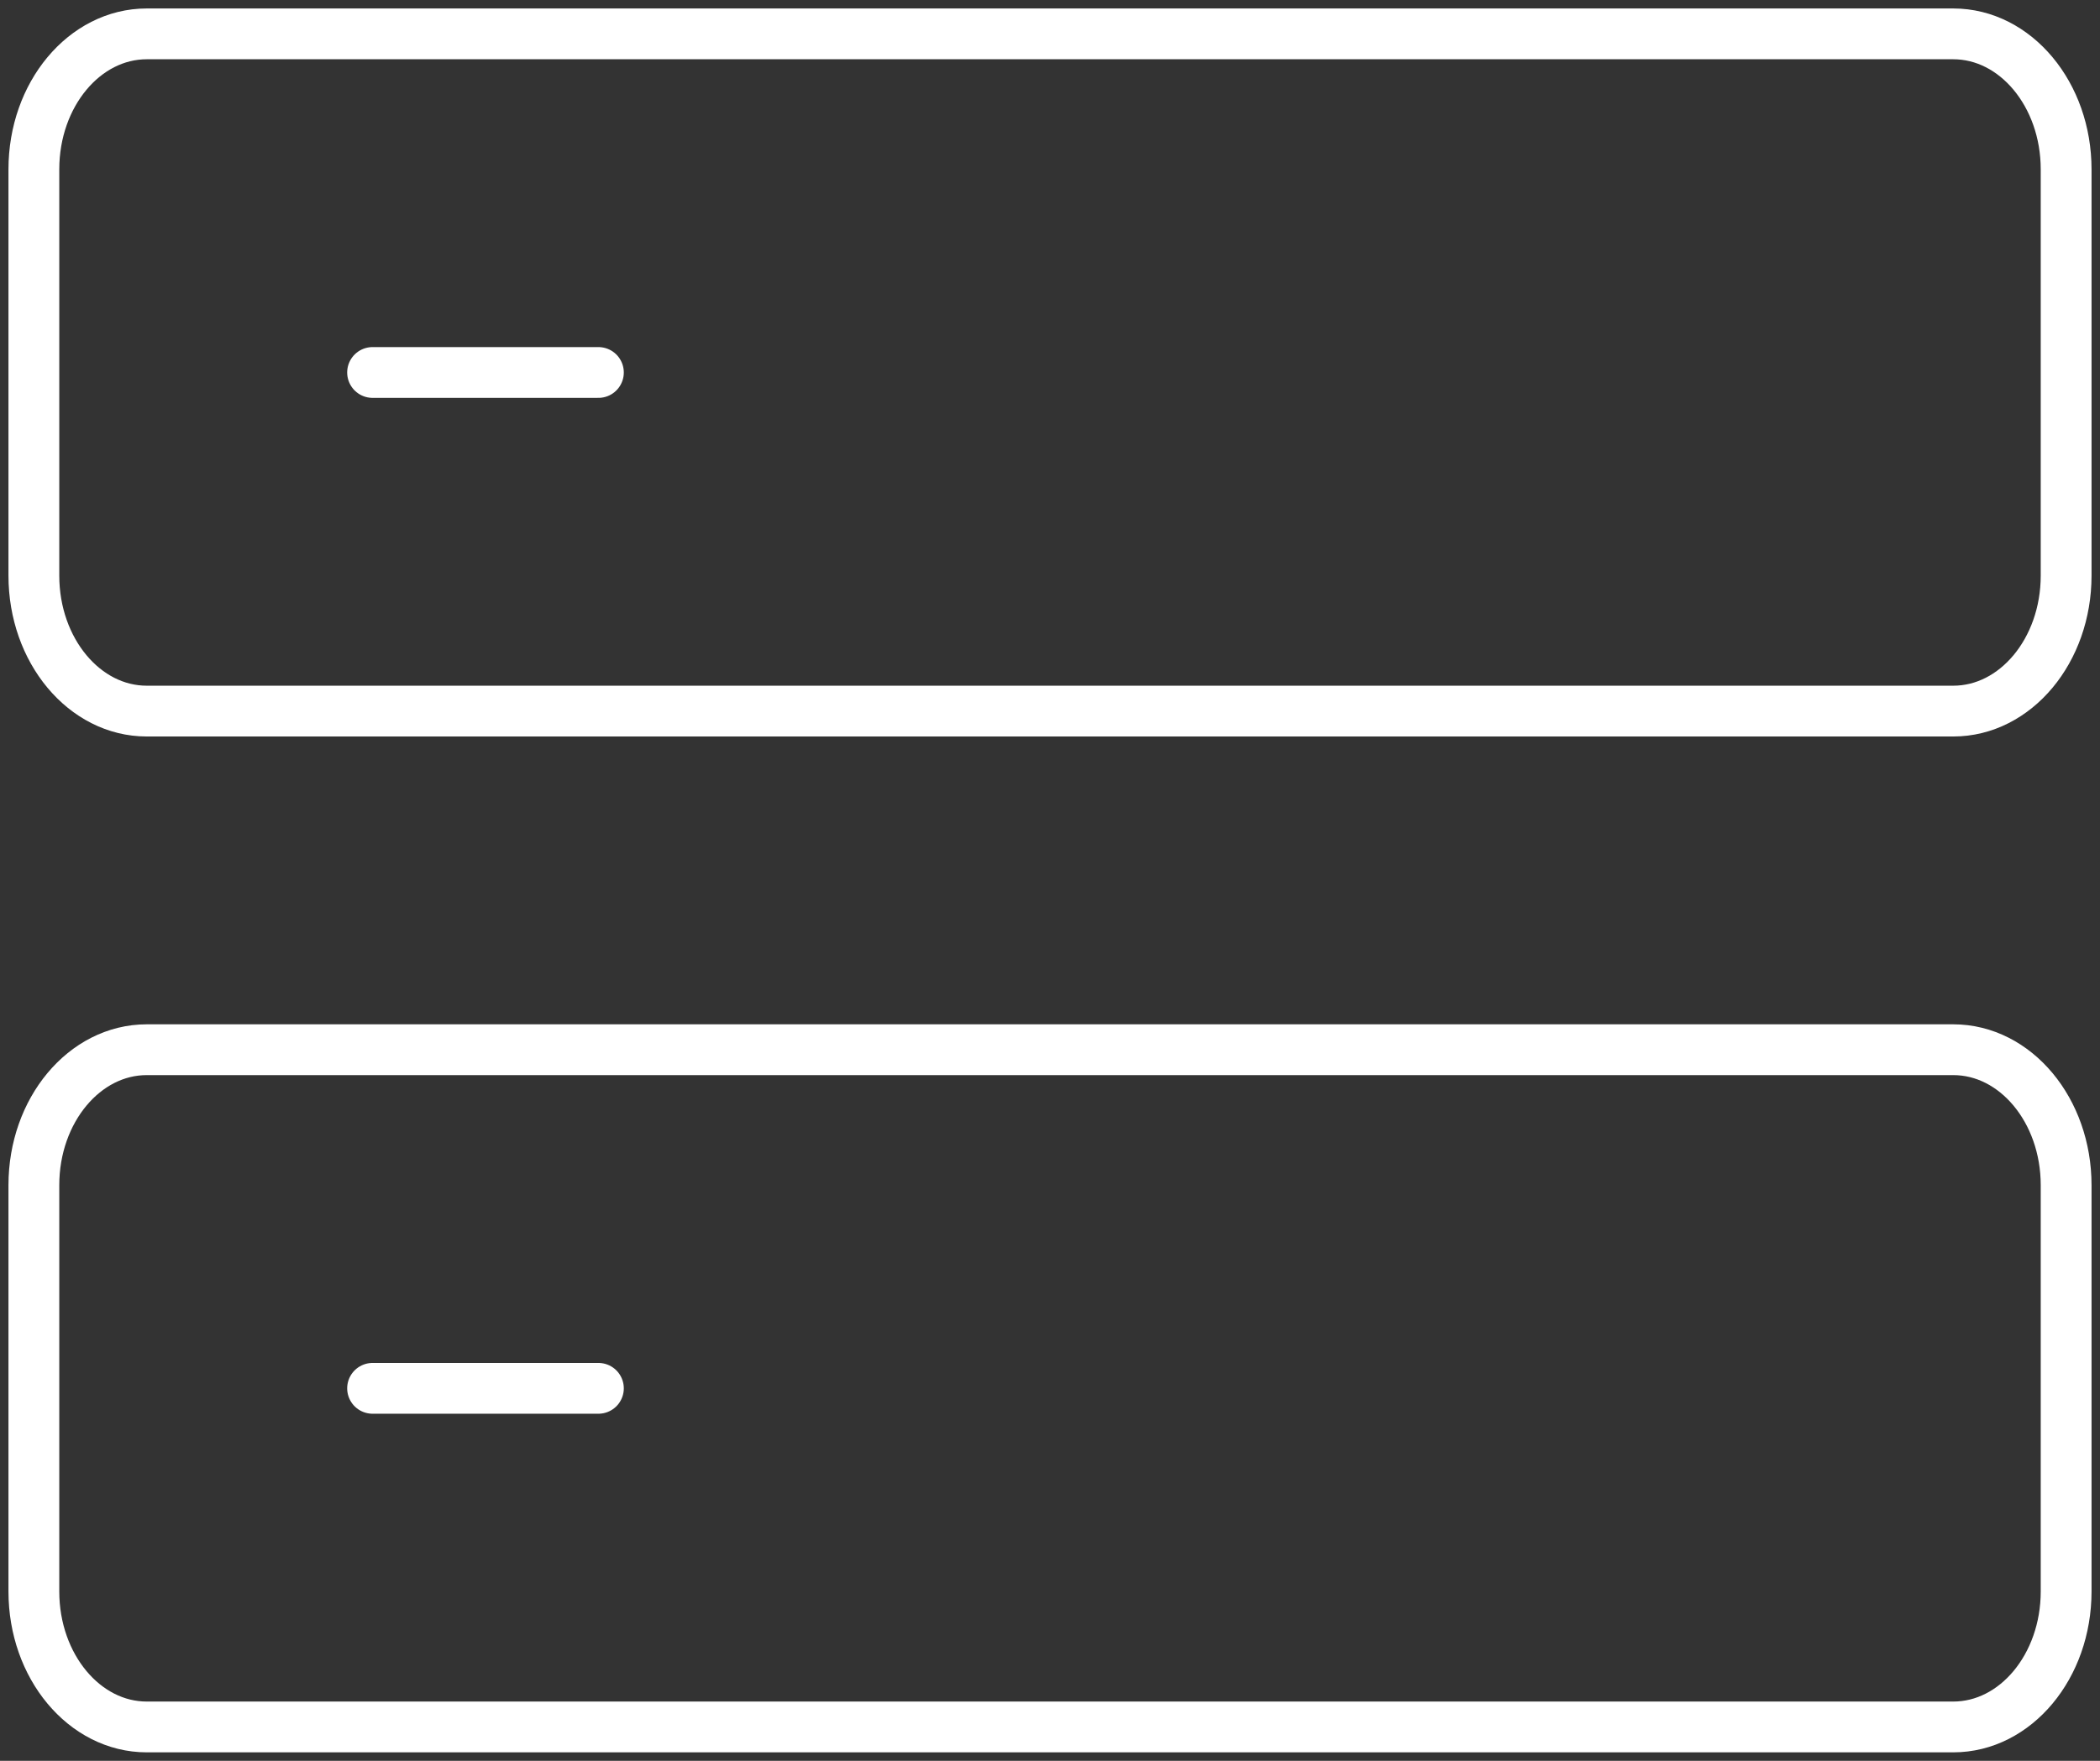
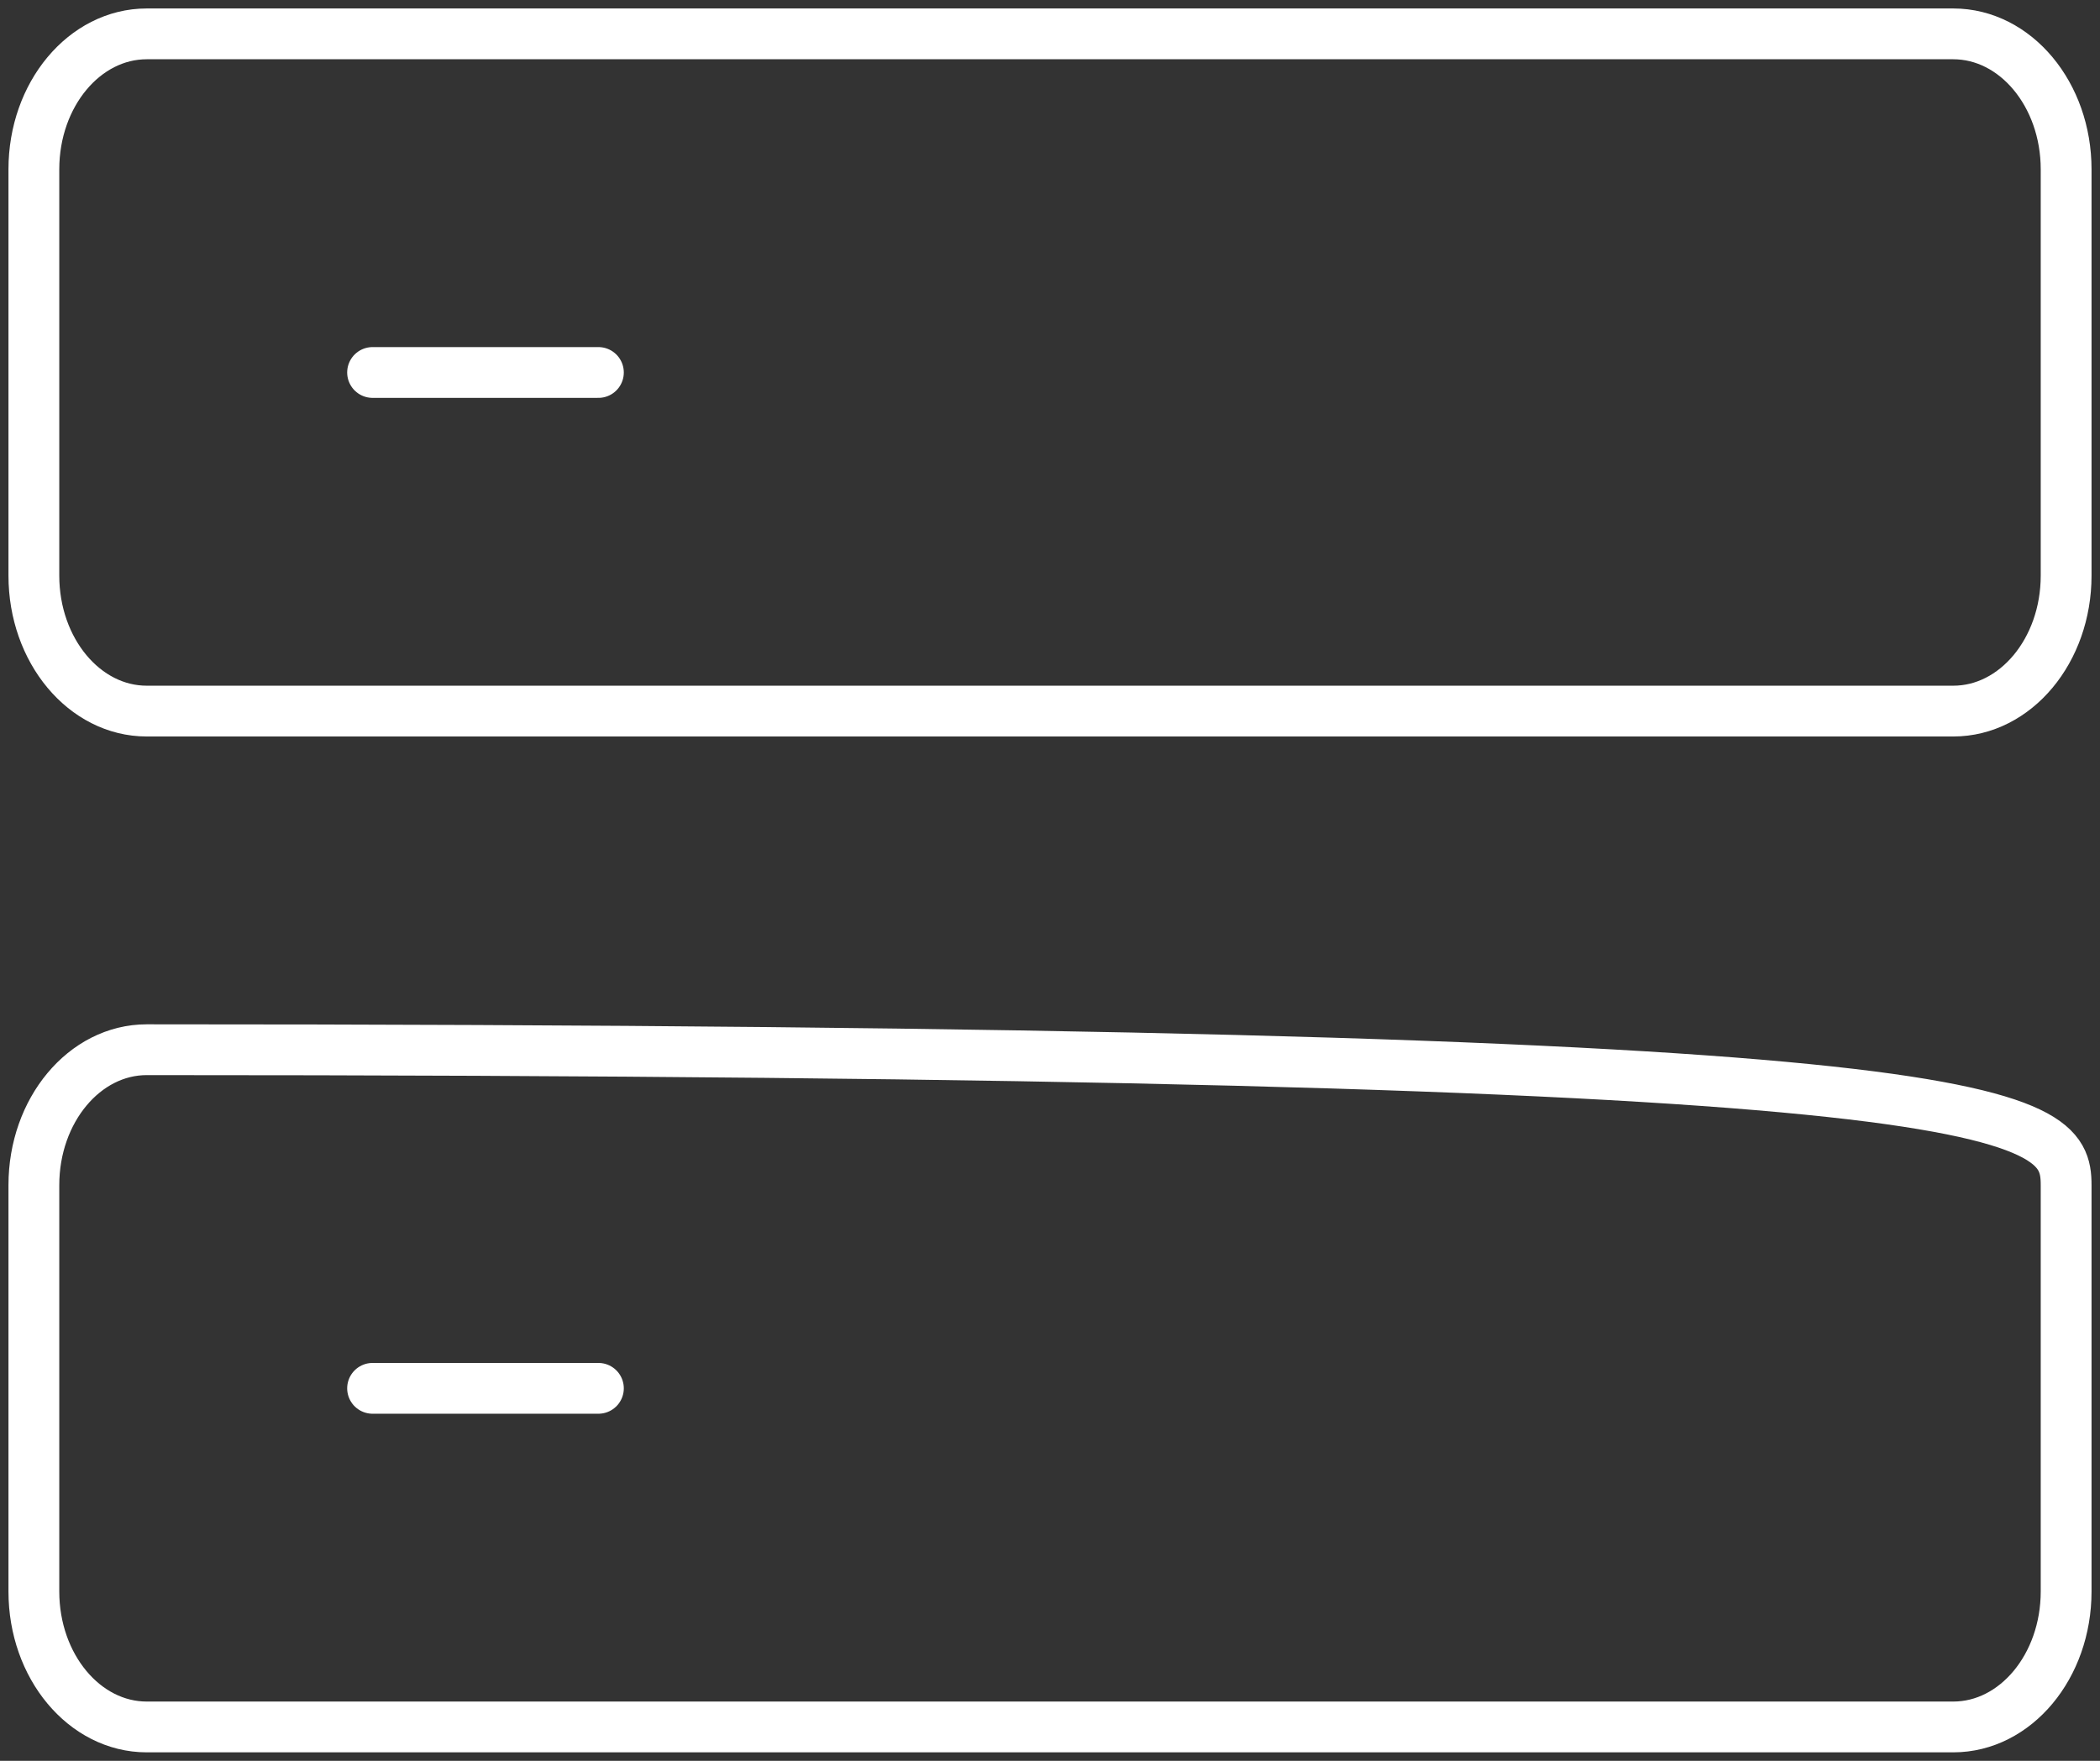
<svg xmlns="http://www.w3.org/2000/svg" width="62" height="52" viewBox="0 0 62 52" fill="none">
  <rect x="0" y="0" width="62" height="52" fill="#333333" stroke="none" />
-   <path d="M11 11H17.667M11 41H17.667M1 5C1 2.79 2.493 1 4.333 1H57.667C59.507 1 61 2.79 61 5V17C61 19.21 59.507 21 57.667 21H4.333C2.493 21 1 19.21 1 17V5ZM1 35C1 32.79 2.493 31 4.333 31H57.667C59.507 31 61 32.79 61 35V47C61 49.21 59.507 51 57.667 51H4.333C2.493 51 1 49.21 1 47V35Z" stroke="white" stroke-width="1.5" stroke-linecap="round" stroke-linejoin="round" />
+   <path d="M11 11H17.667M11 41H17.667M1 5C1 2.79 2.493 1 4.333 1H57.667C59.507 1 61 2.79 61 5V17C61 19.21 59.507 21 57.667 21H4.333C2.493 21 1 19.21 1 17V5ZM1 35C1 32.79 2.493 31 4.333 31C59.507 31 61 32.79 61 35V47C61 49.21 59.507 51 57.667 51H4.333C2.493 51 1 49.21 1 47V35Z" stroke="white" stroke-width="1.5" stroke-linecap="round" stroke-linejoin="round" />
</svg>